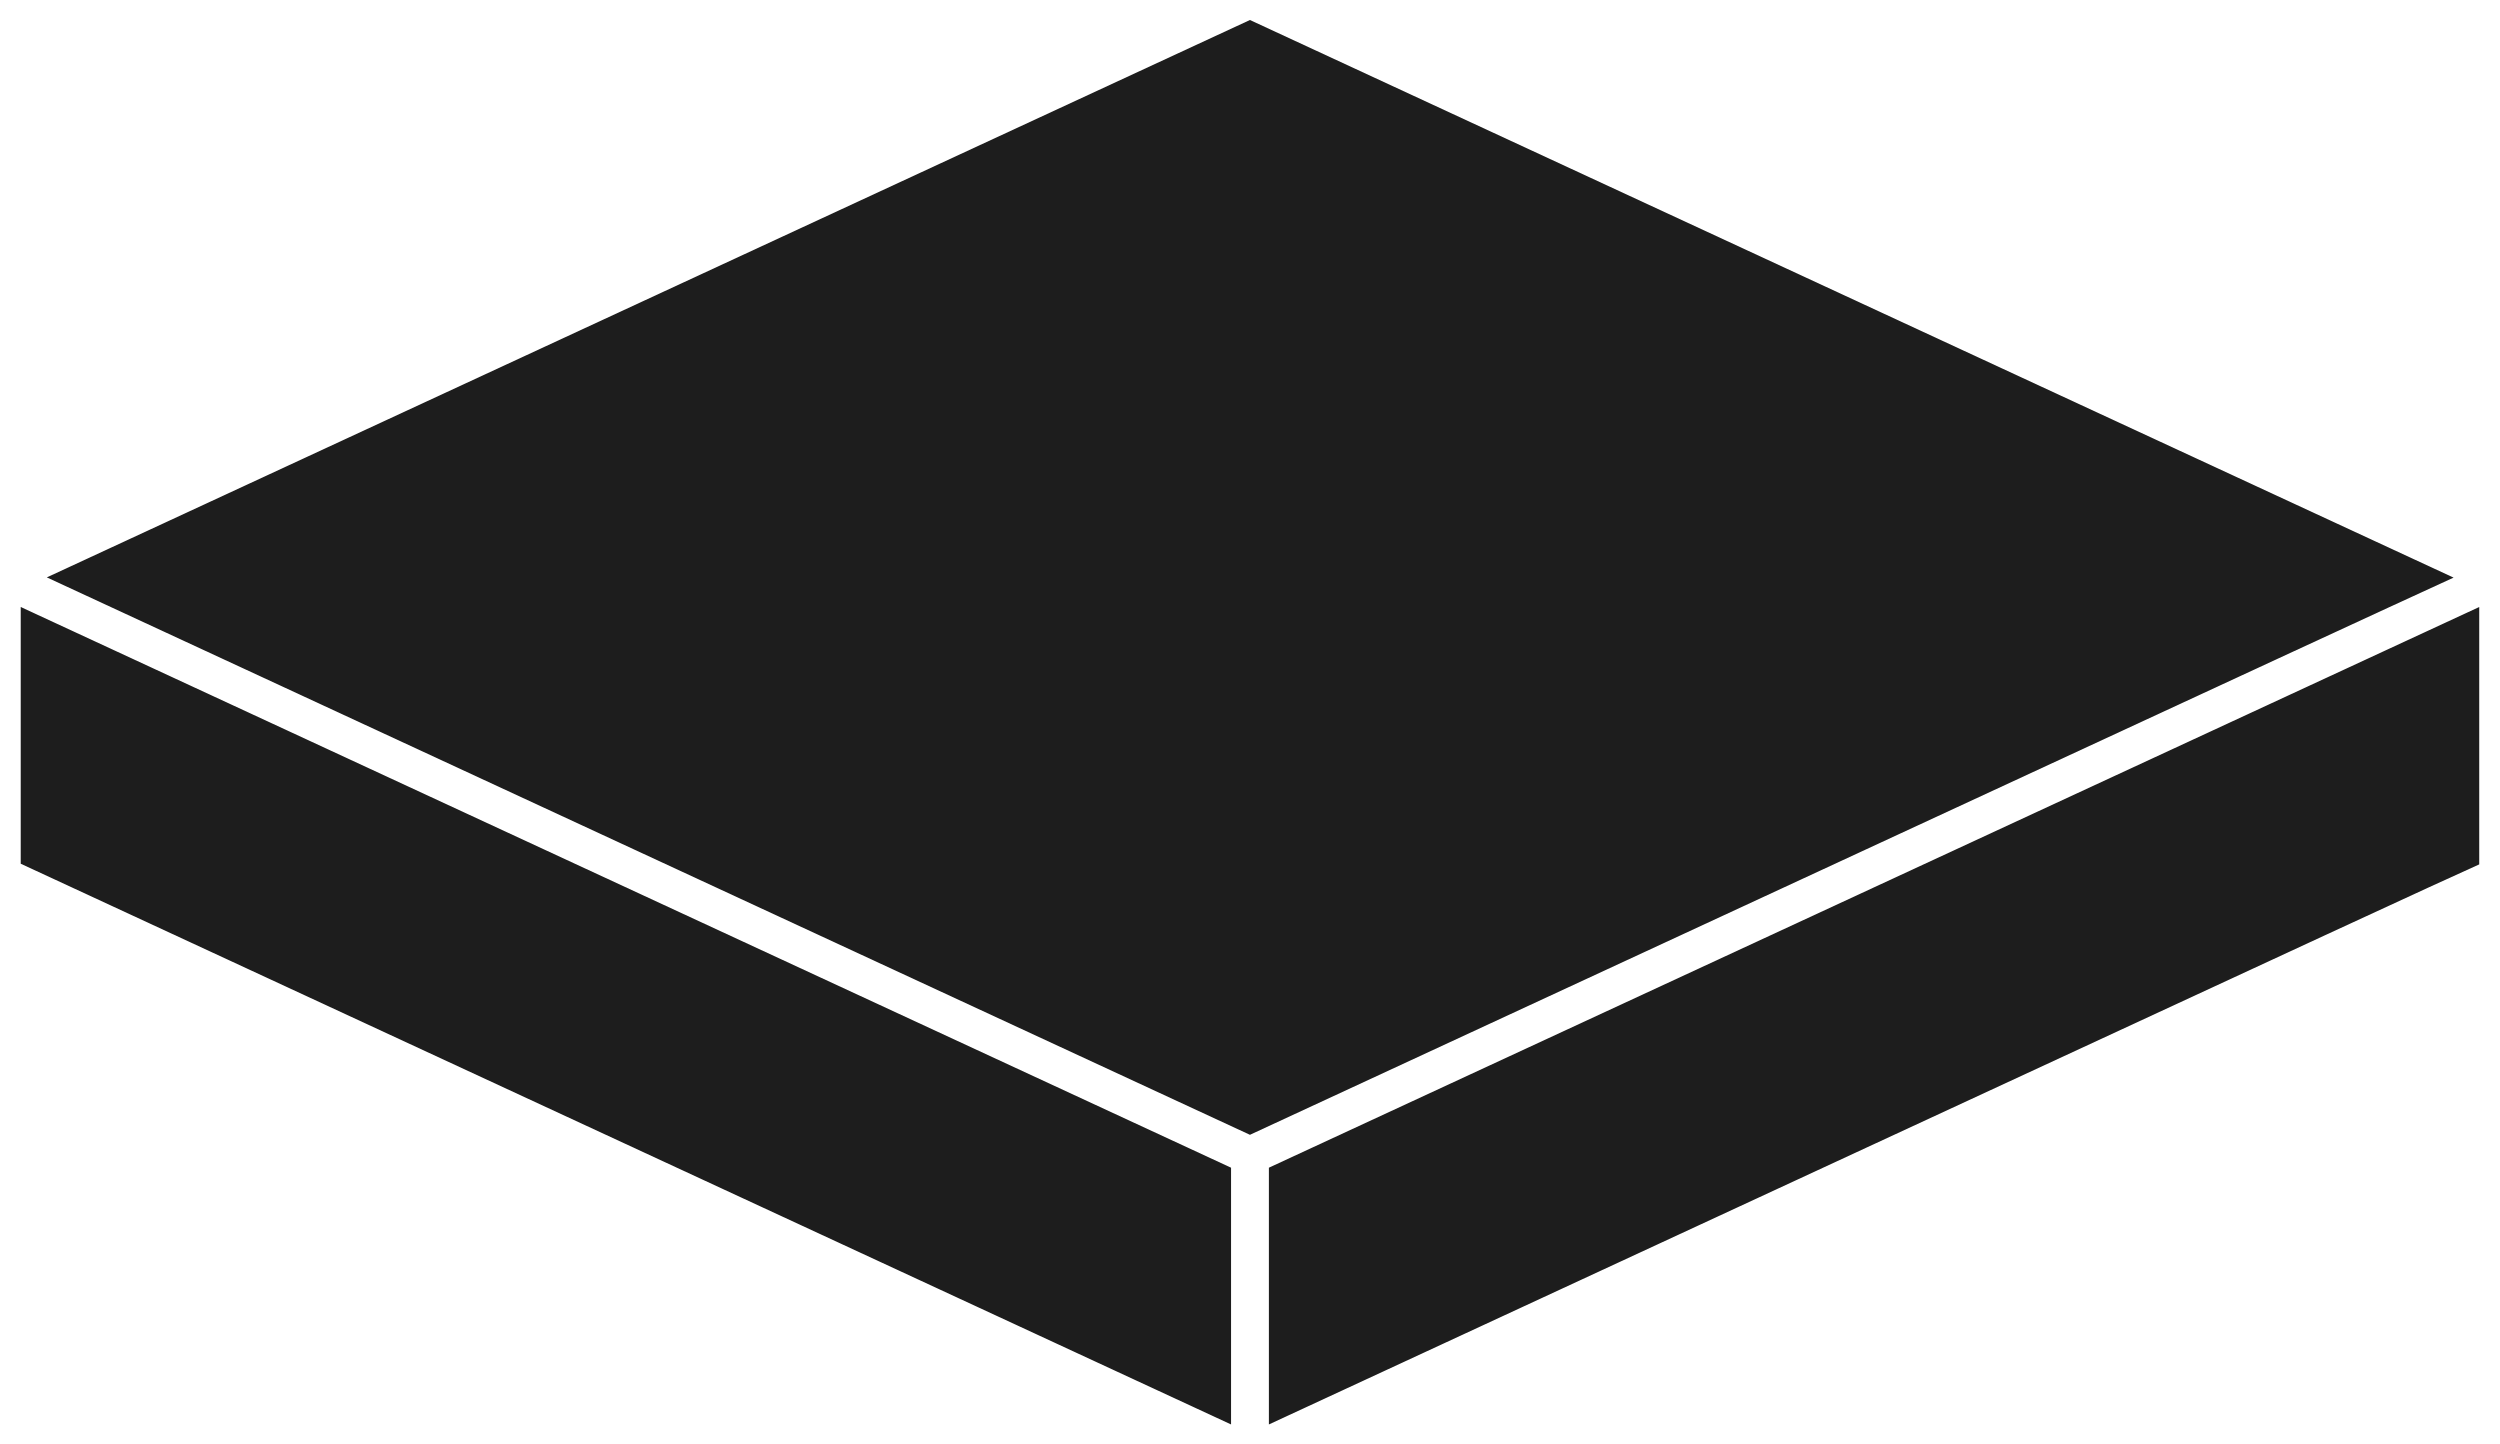
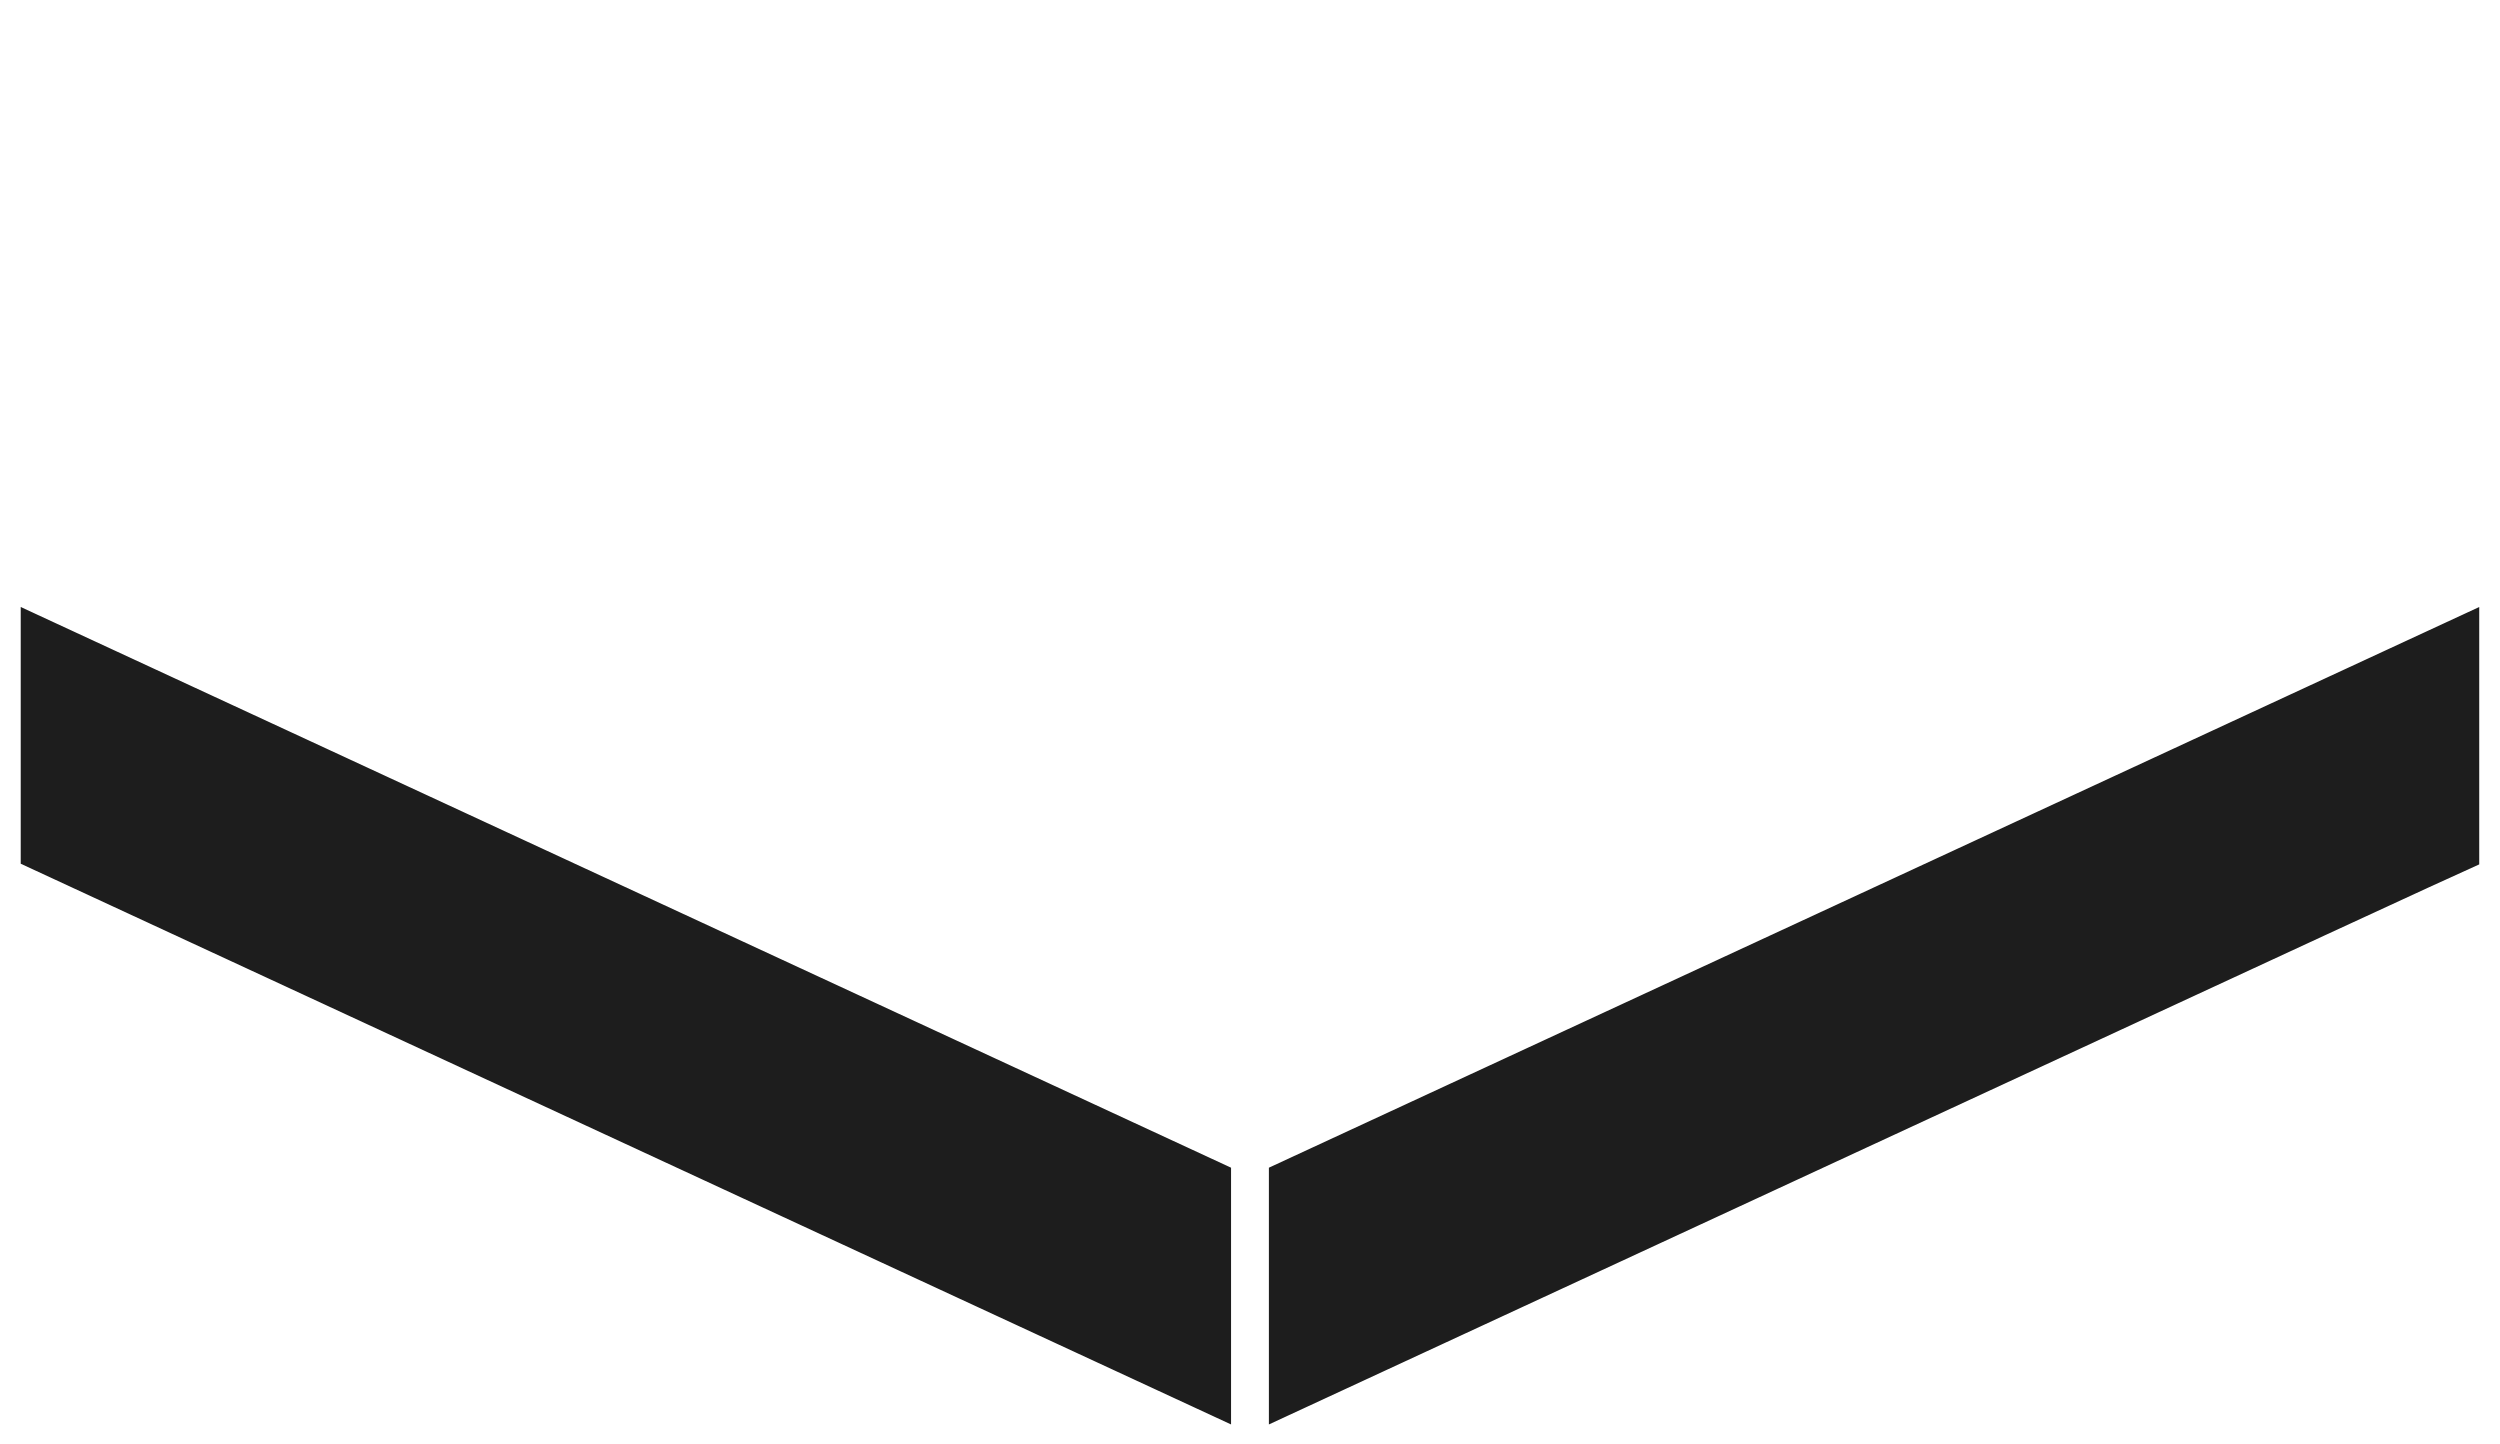
<svg xmlns="http://www.w3.org/2000/svg" width="90" height="52" viewBox="0 0 90 52" fill="none">
-   <path d="M88.329 20.794L44.998 0.72L1.686 20.786L44.998 40.853L67.18 30.577C80.663 24.33 86.104 21.811 88.329 20.794Z" fill="#1D1D1D" />
  <path d="M0.746 31.094L44.318 51.28V42.037L0.746 21.852V31.094Z" fill="#1D1D1D" />
  <path d="M45.68 42.037V51.28L67.18 41.32C83.104 33.942 87.81 31.762 89.252 31.118V21.852C83.129 24.689 49.662 40.193 45.68 42.037Z" fill="#1D1D1D" />
</svg>